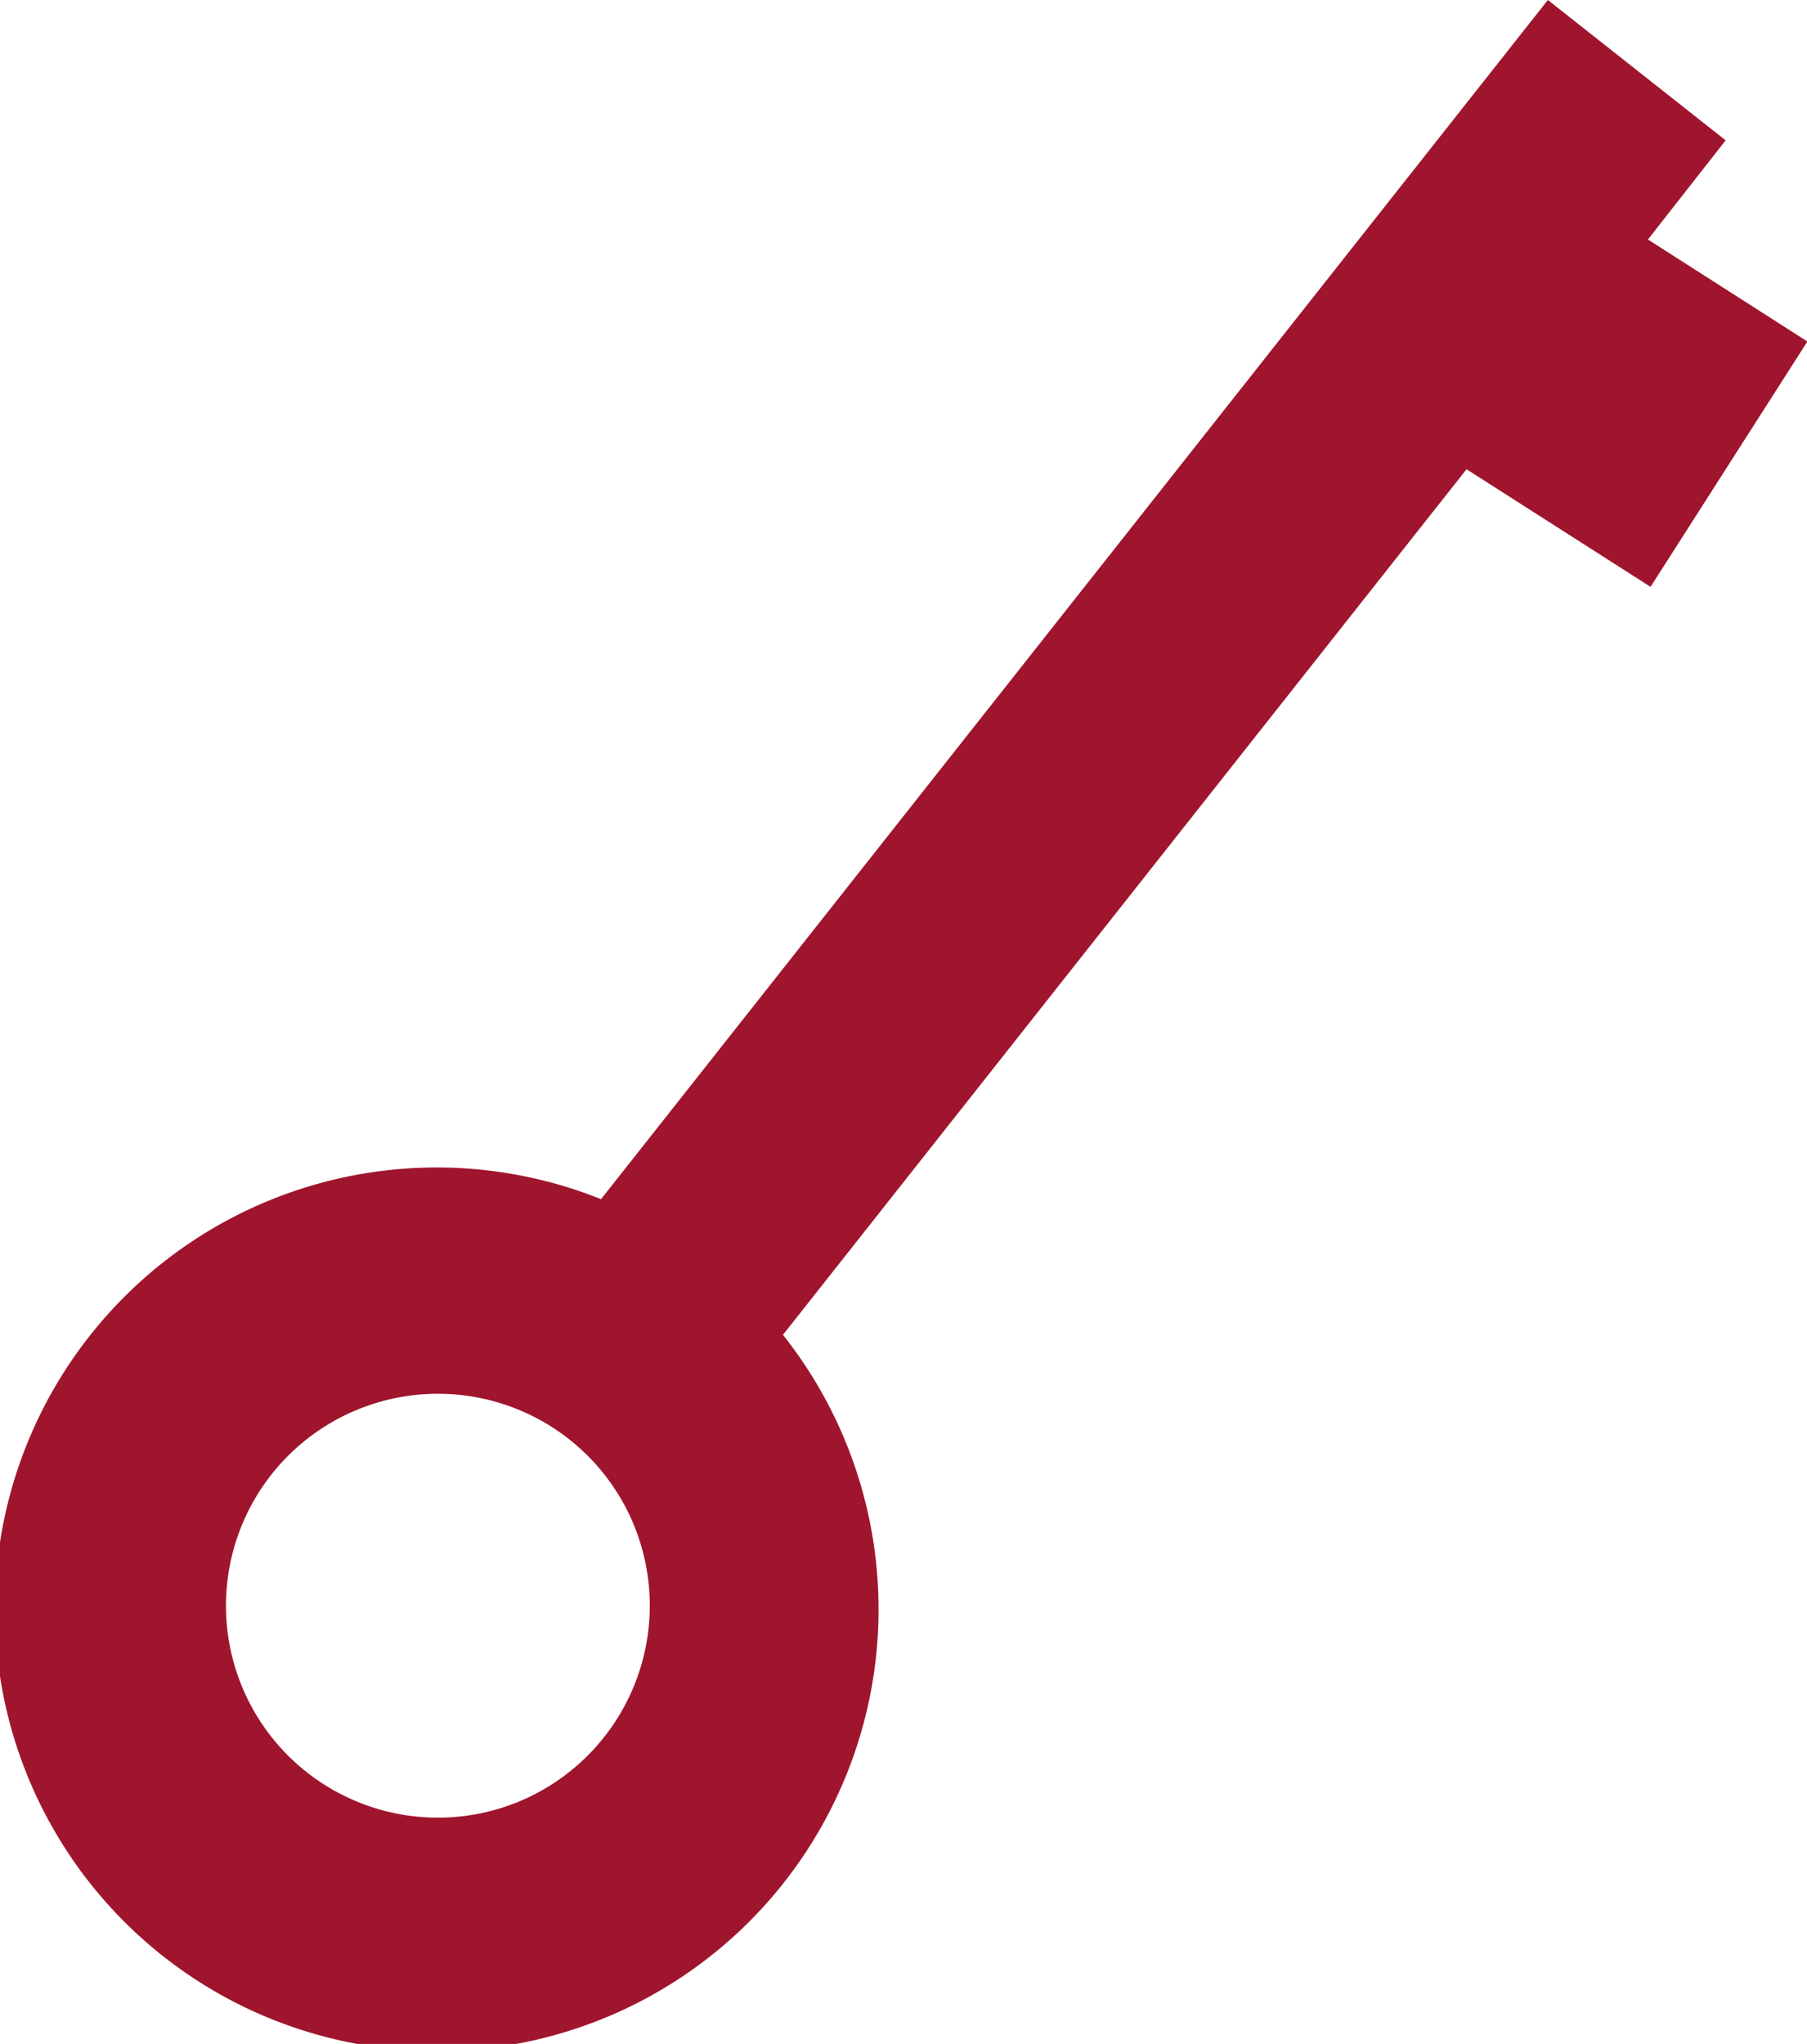
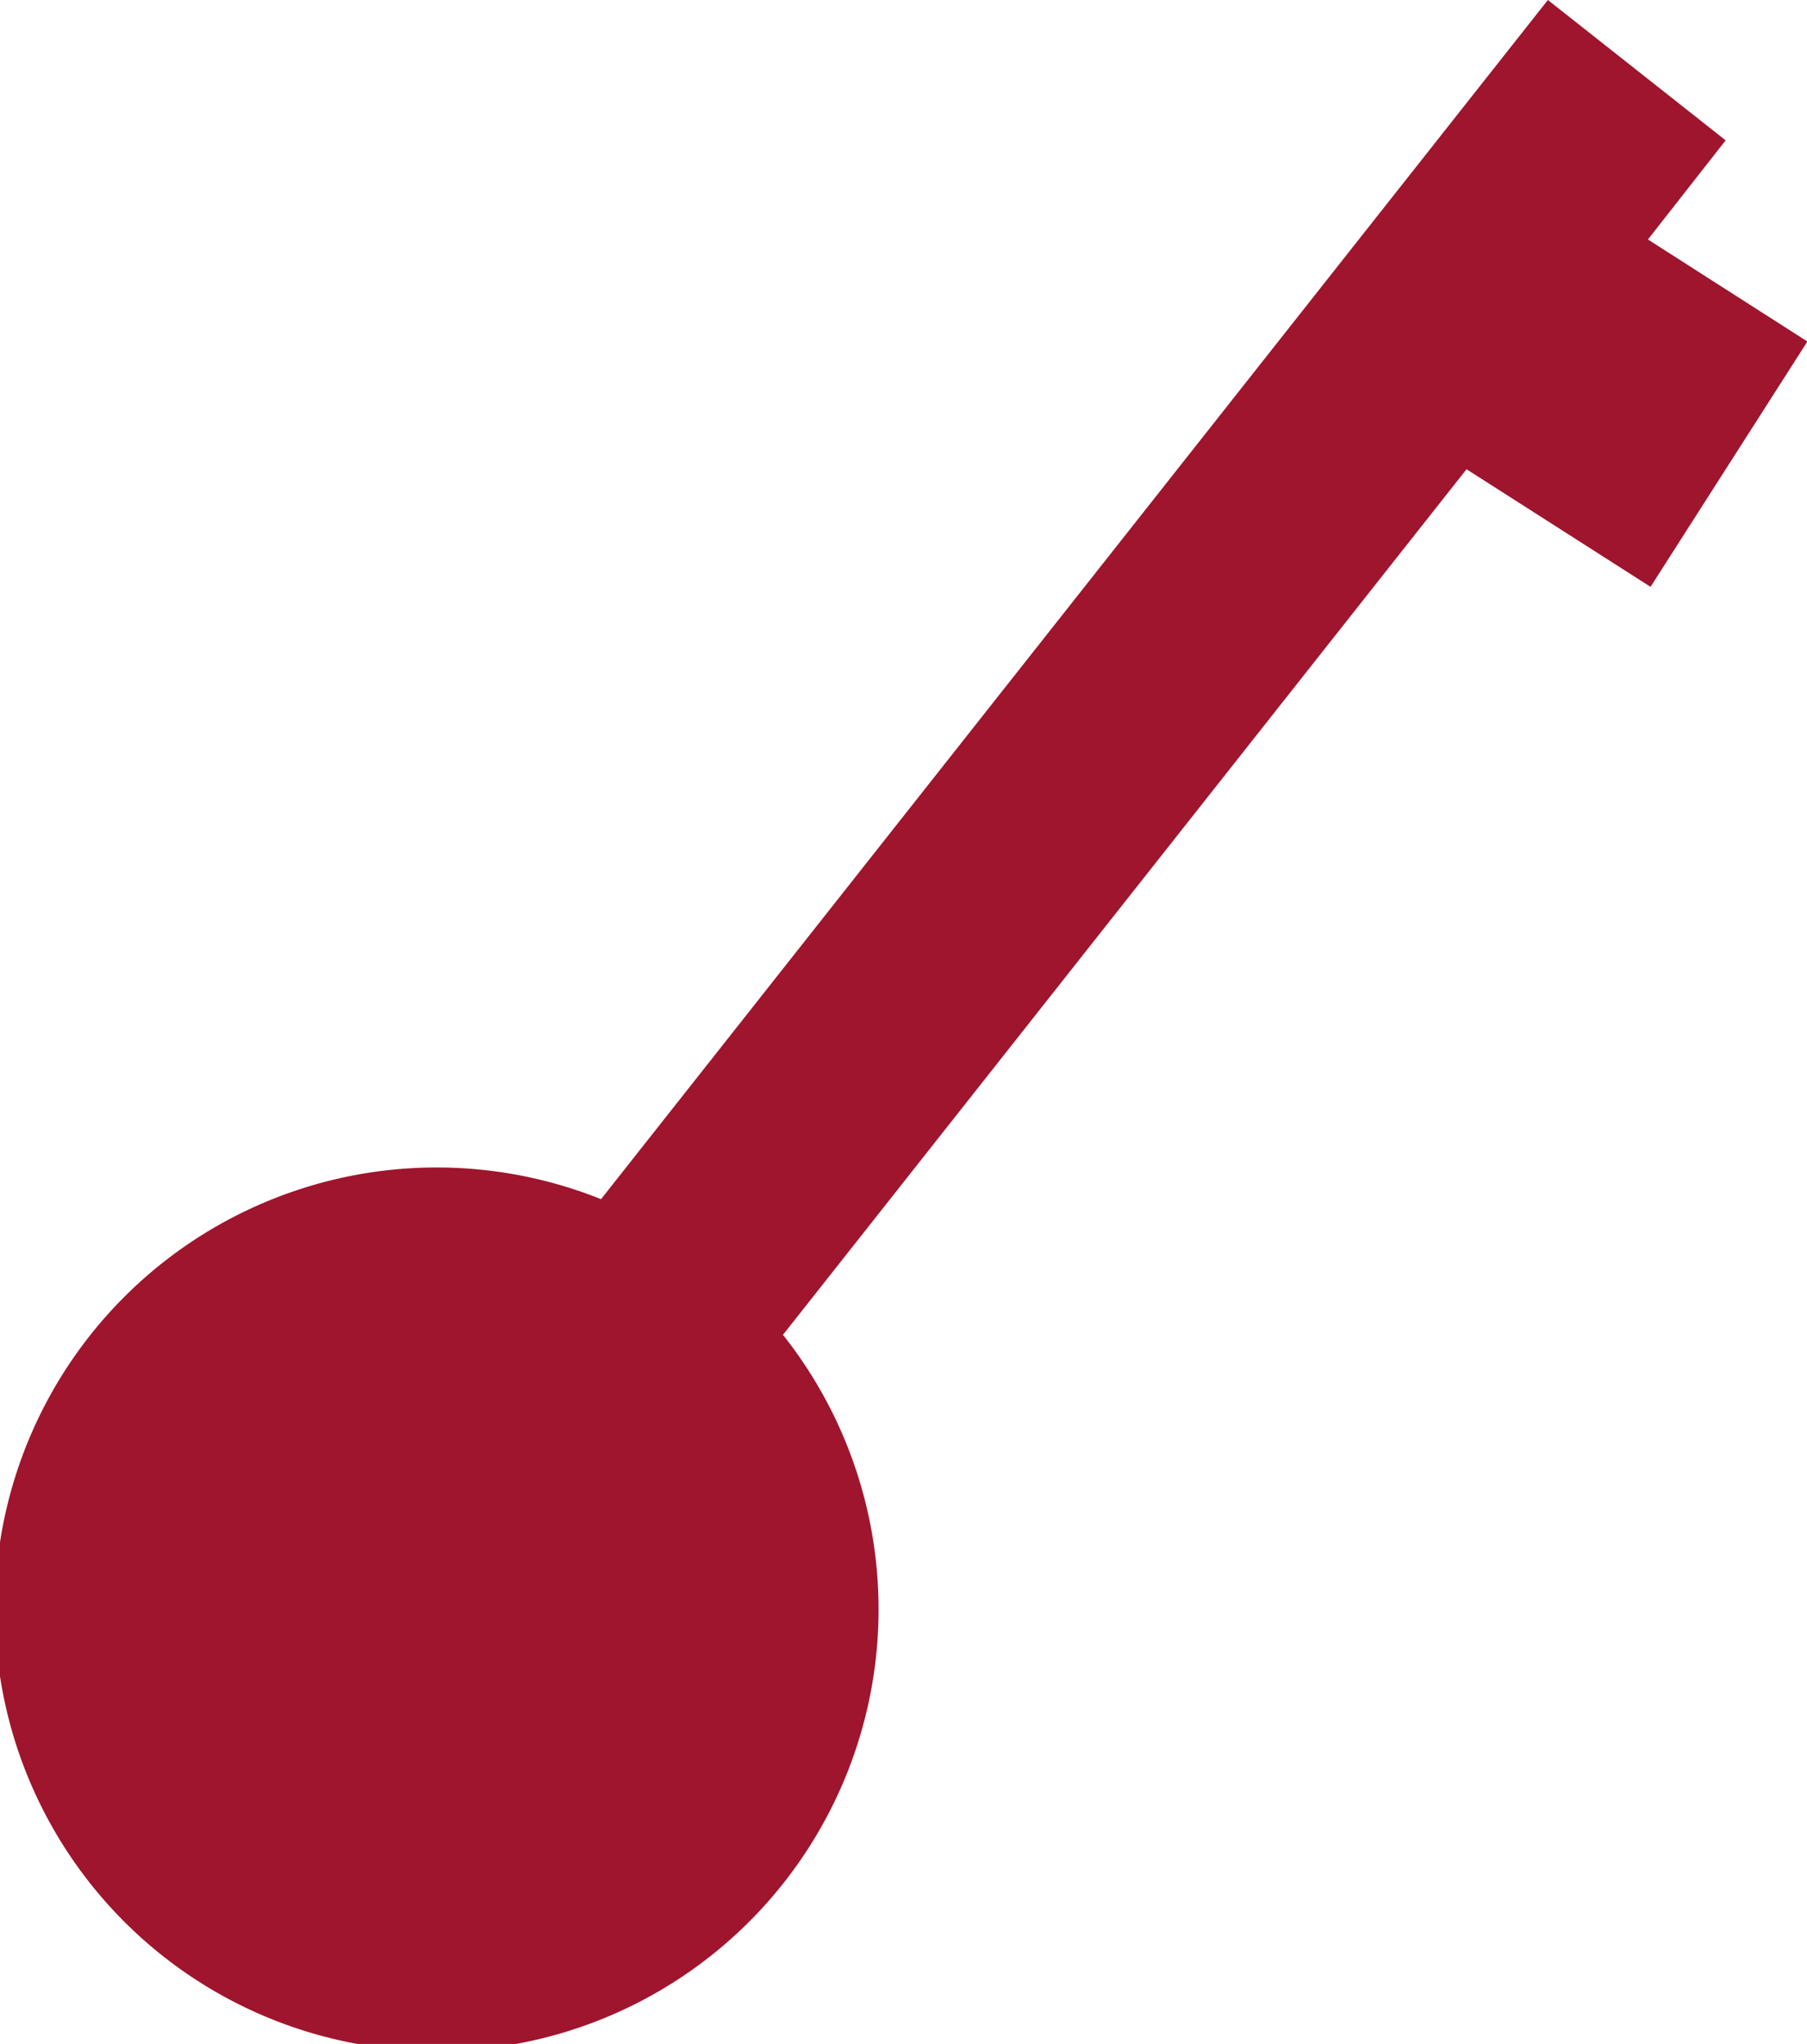
<svg xmlns="http://www.w3.org/2000/svg" width="13.905" height="15.729" viewBox="0 0 13.905 15.729">
-   <path id="Tracé_9230" data-name="Tracé 9230" d="M405.016,265.516l-1.368-1.08-7.286,9.228a3.4,3.4,0,1,0,1.4,1.044l5.26-6.661,1.416.905,1.207-1.888-1.227-.785Zm-9.227,12.758a1.631,1.631,0,1,1,.8-2.162A1.633,1.633,0,0,1,395.789,278.274Z" transform="translate(-391.737 -264.436)" fill="#9f152d" />
+   <path id="Tracé_9230" data-name="Tracé 9230" d="M405.016,265.516l-1.368-1.08-7.286,9.228a3.4,3.4,0,1,0,1.4,1.044l5.26-6.661,1.416.905,1.207-1.888-1.227-.785Zm-9.227,12.758A1.633,1.633,0,0,1,395.789,278.274Z" transform="translate(-391.737 -264.436)" fill="#9f152d" />
</svg>